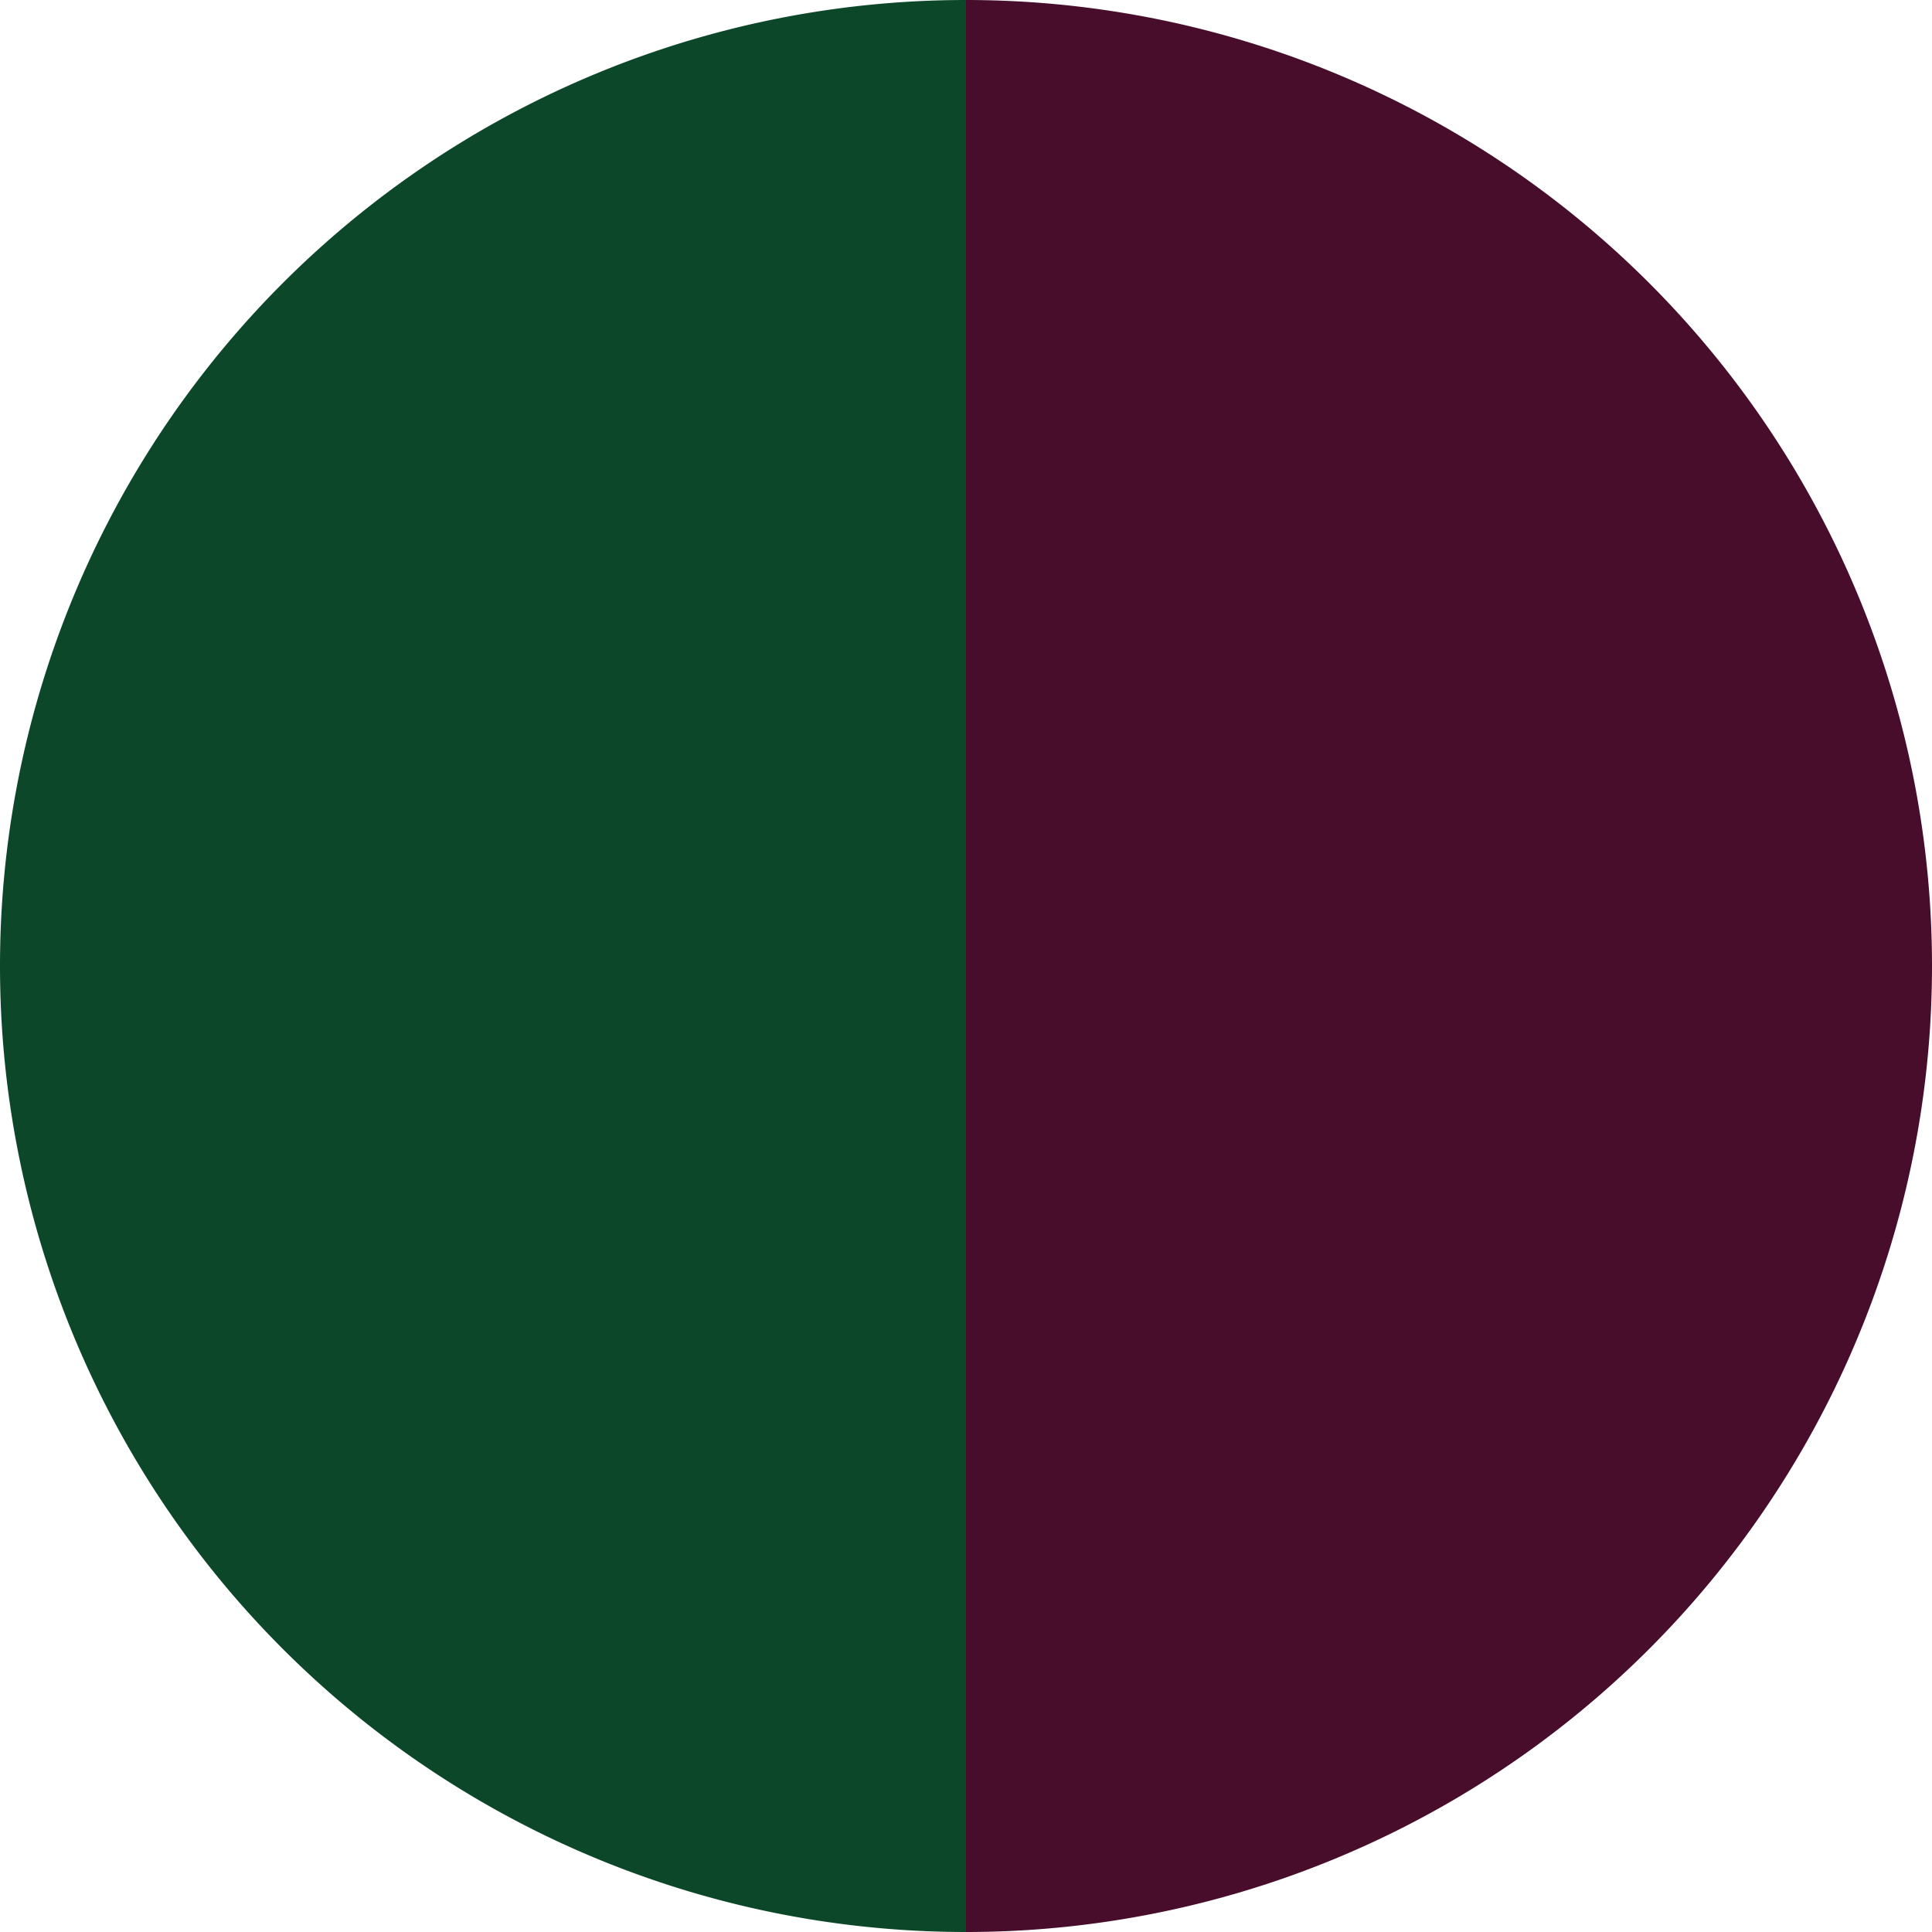
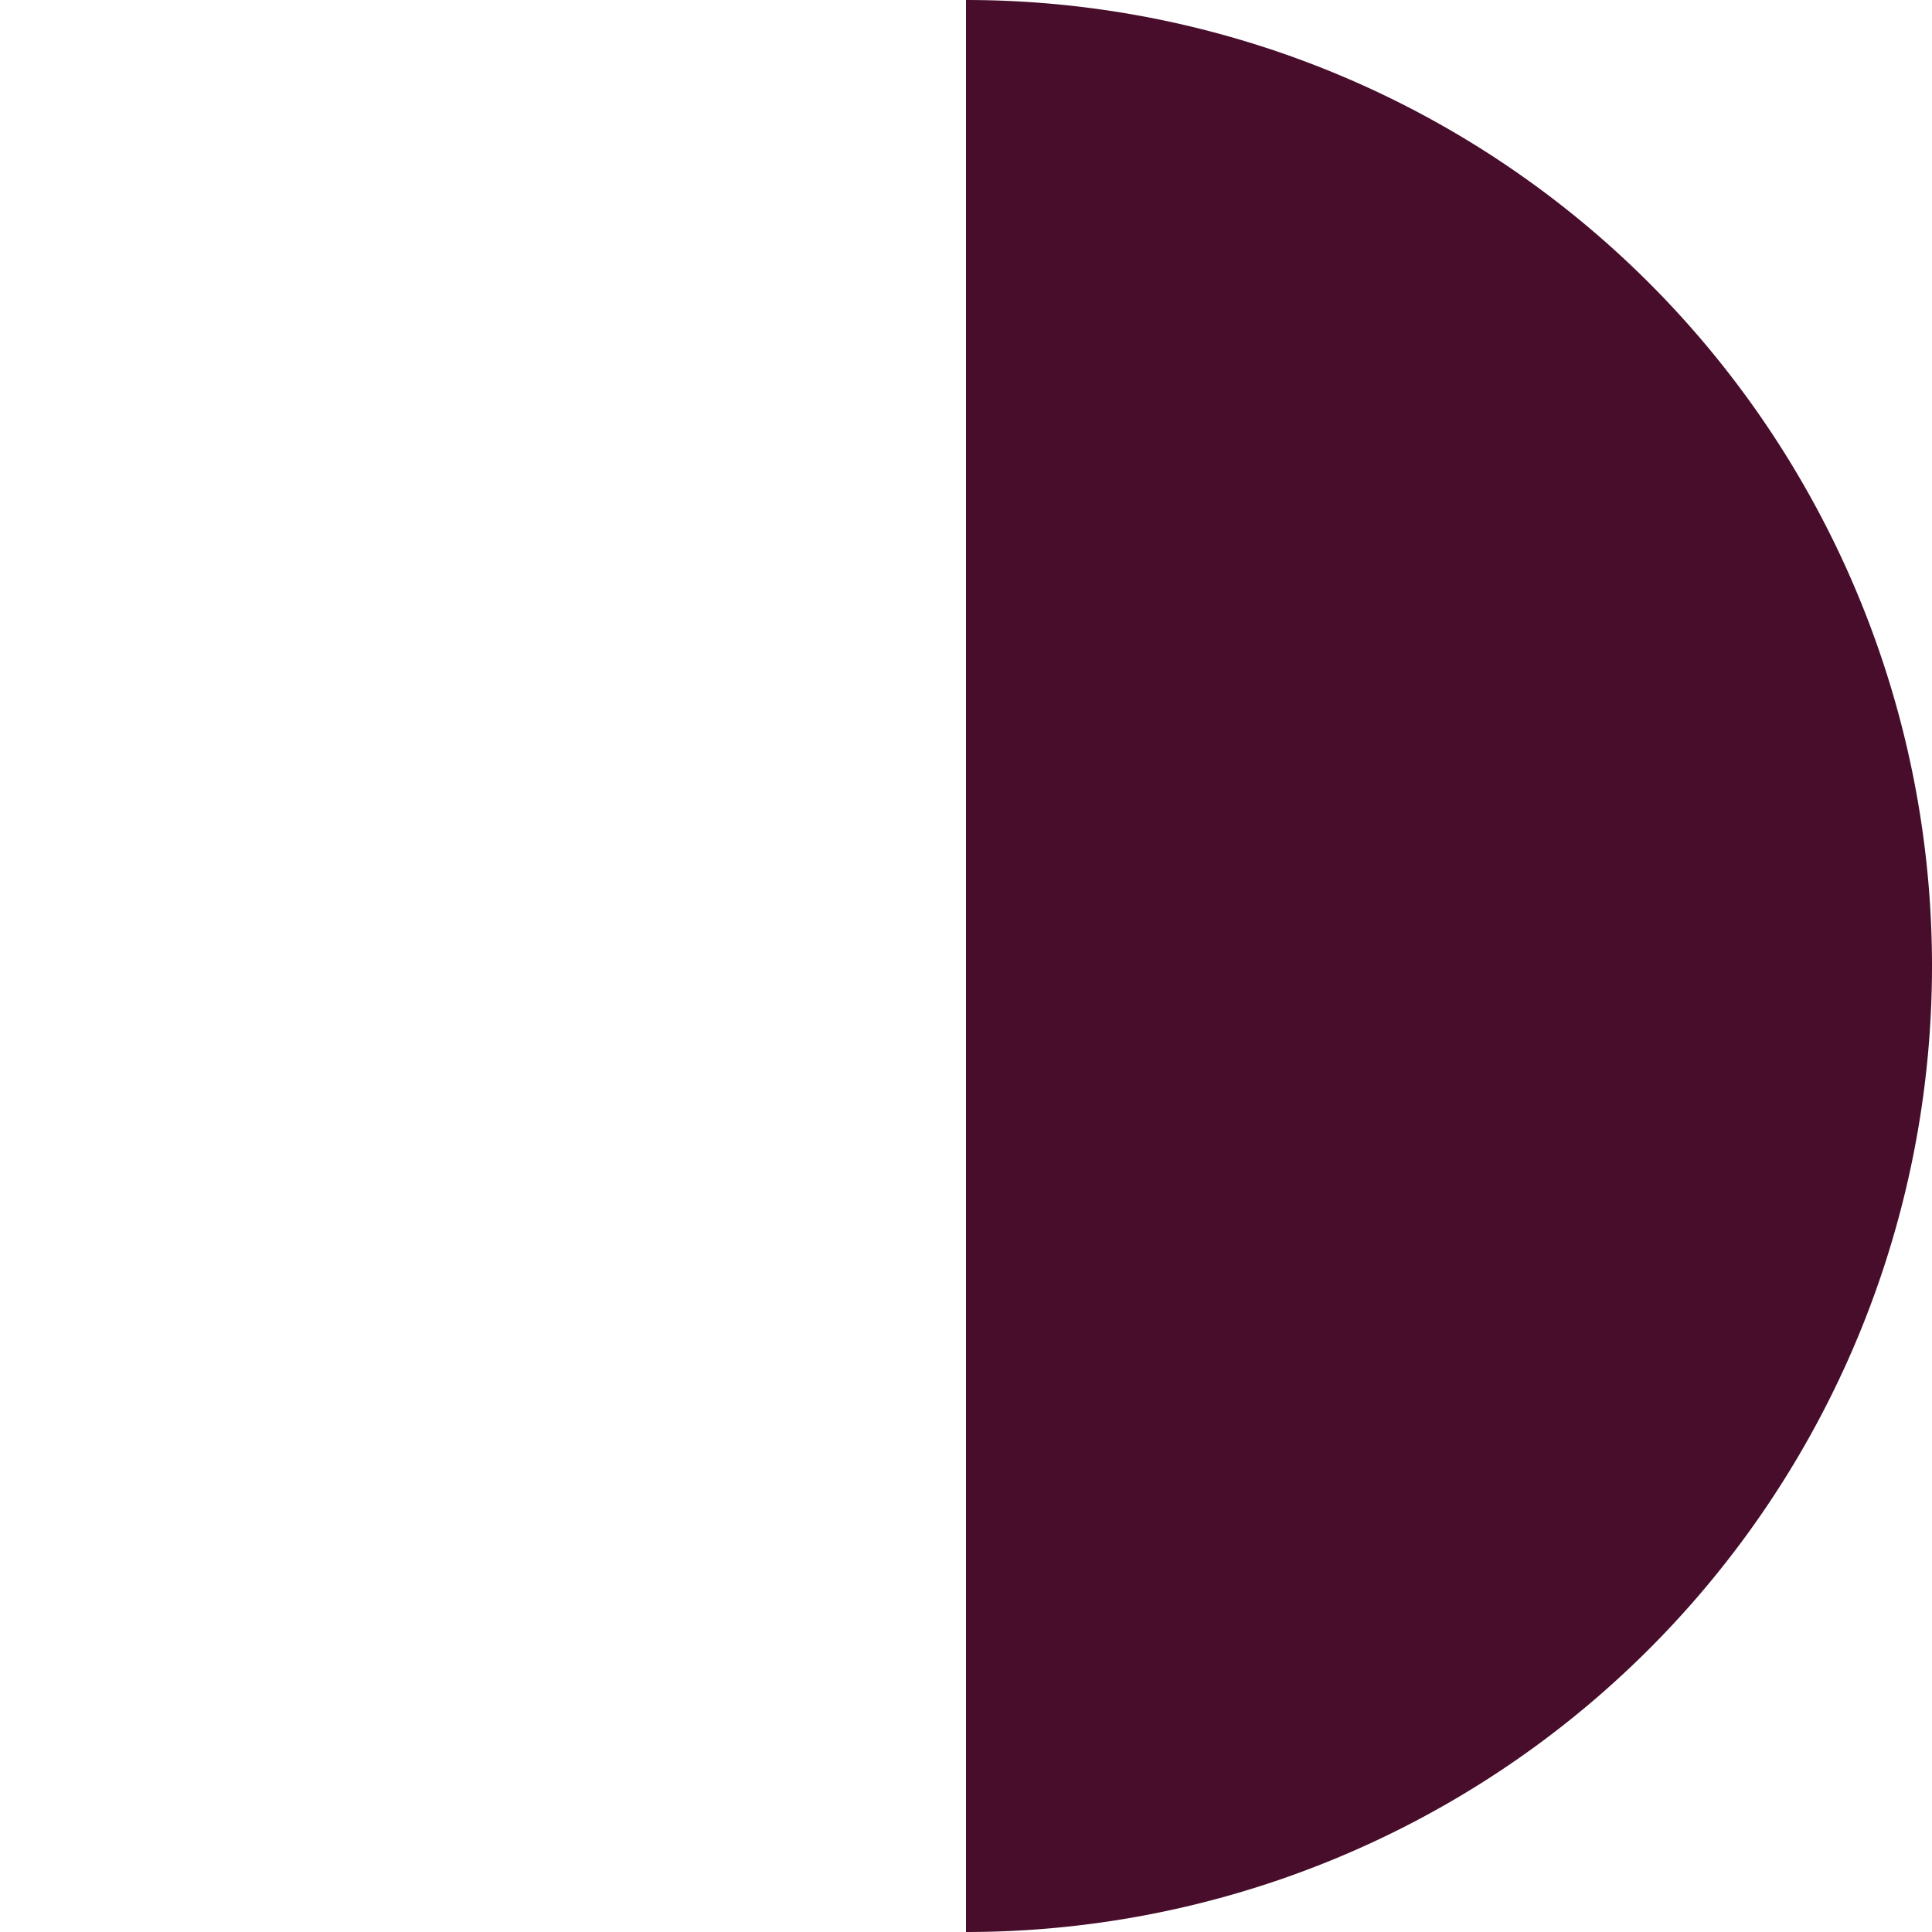
<svg xmlns="http://www.w3.org/2000/svg" width="500" height="500" viewBox="-1 -1 2 2">
  <path d="M 0 -1               A 1,1 0 0,1 0 1             L 0,0              z" fill="#470d2a" />
-   <path d="M 0 1               A 1,1 0 0,1 -0 -1             L 0,0              z" fill="#0d472a" />
</svg>